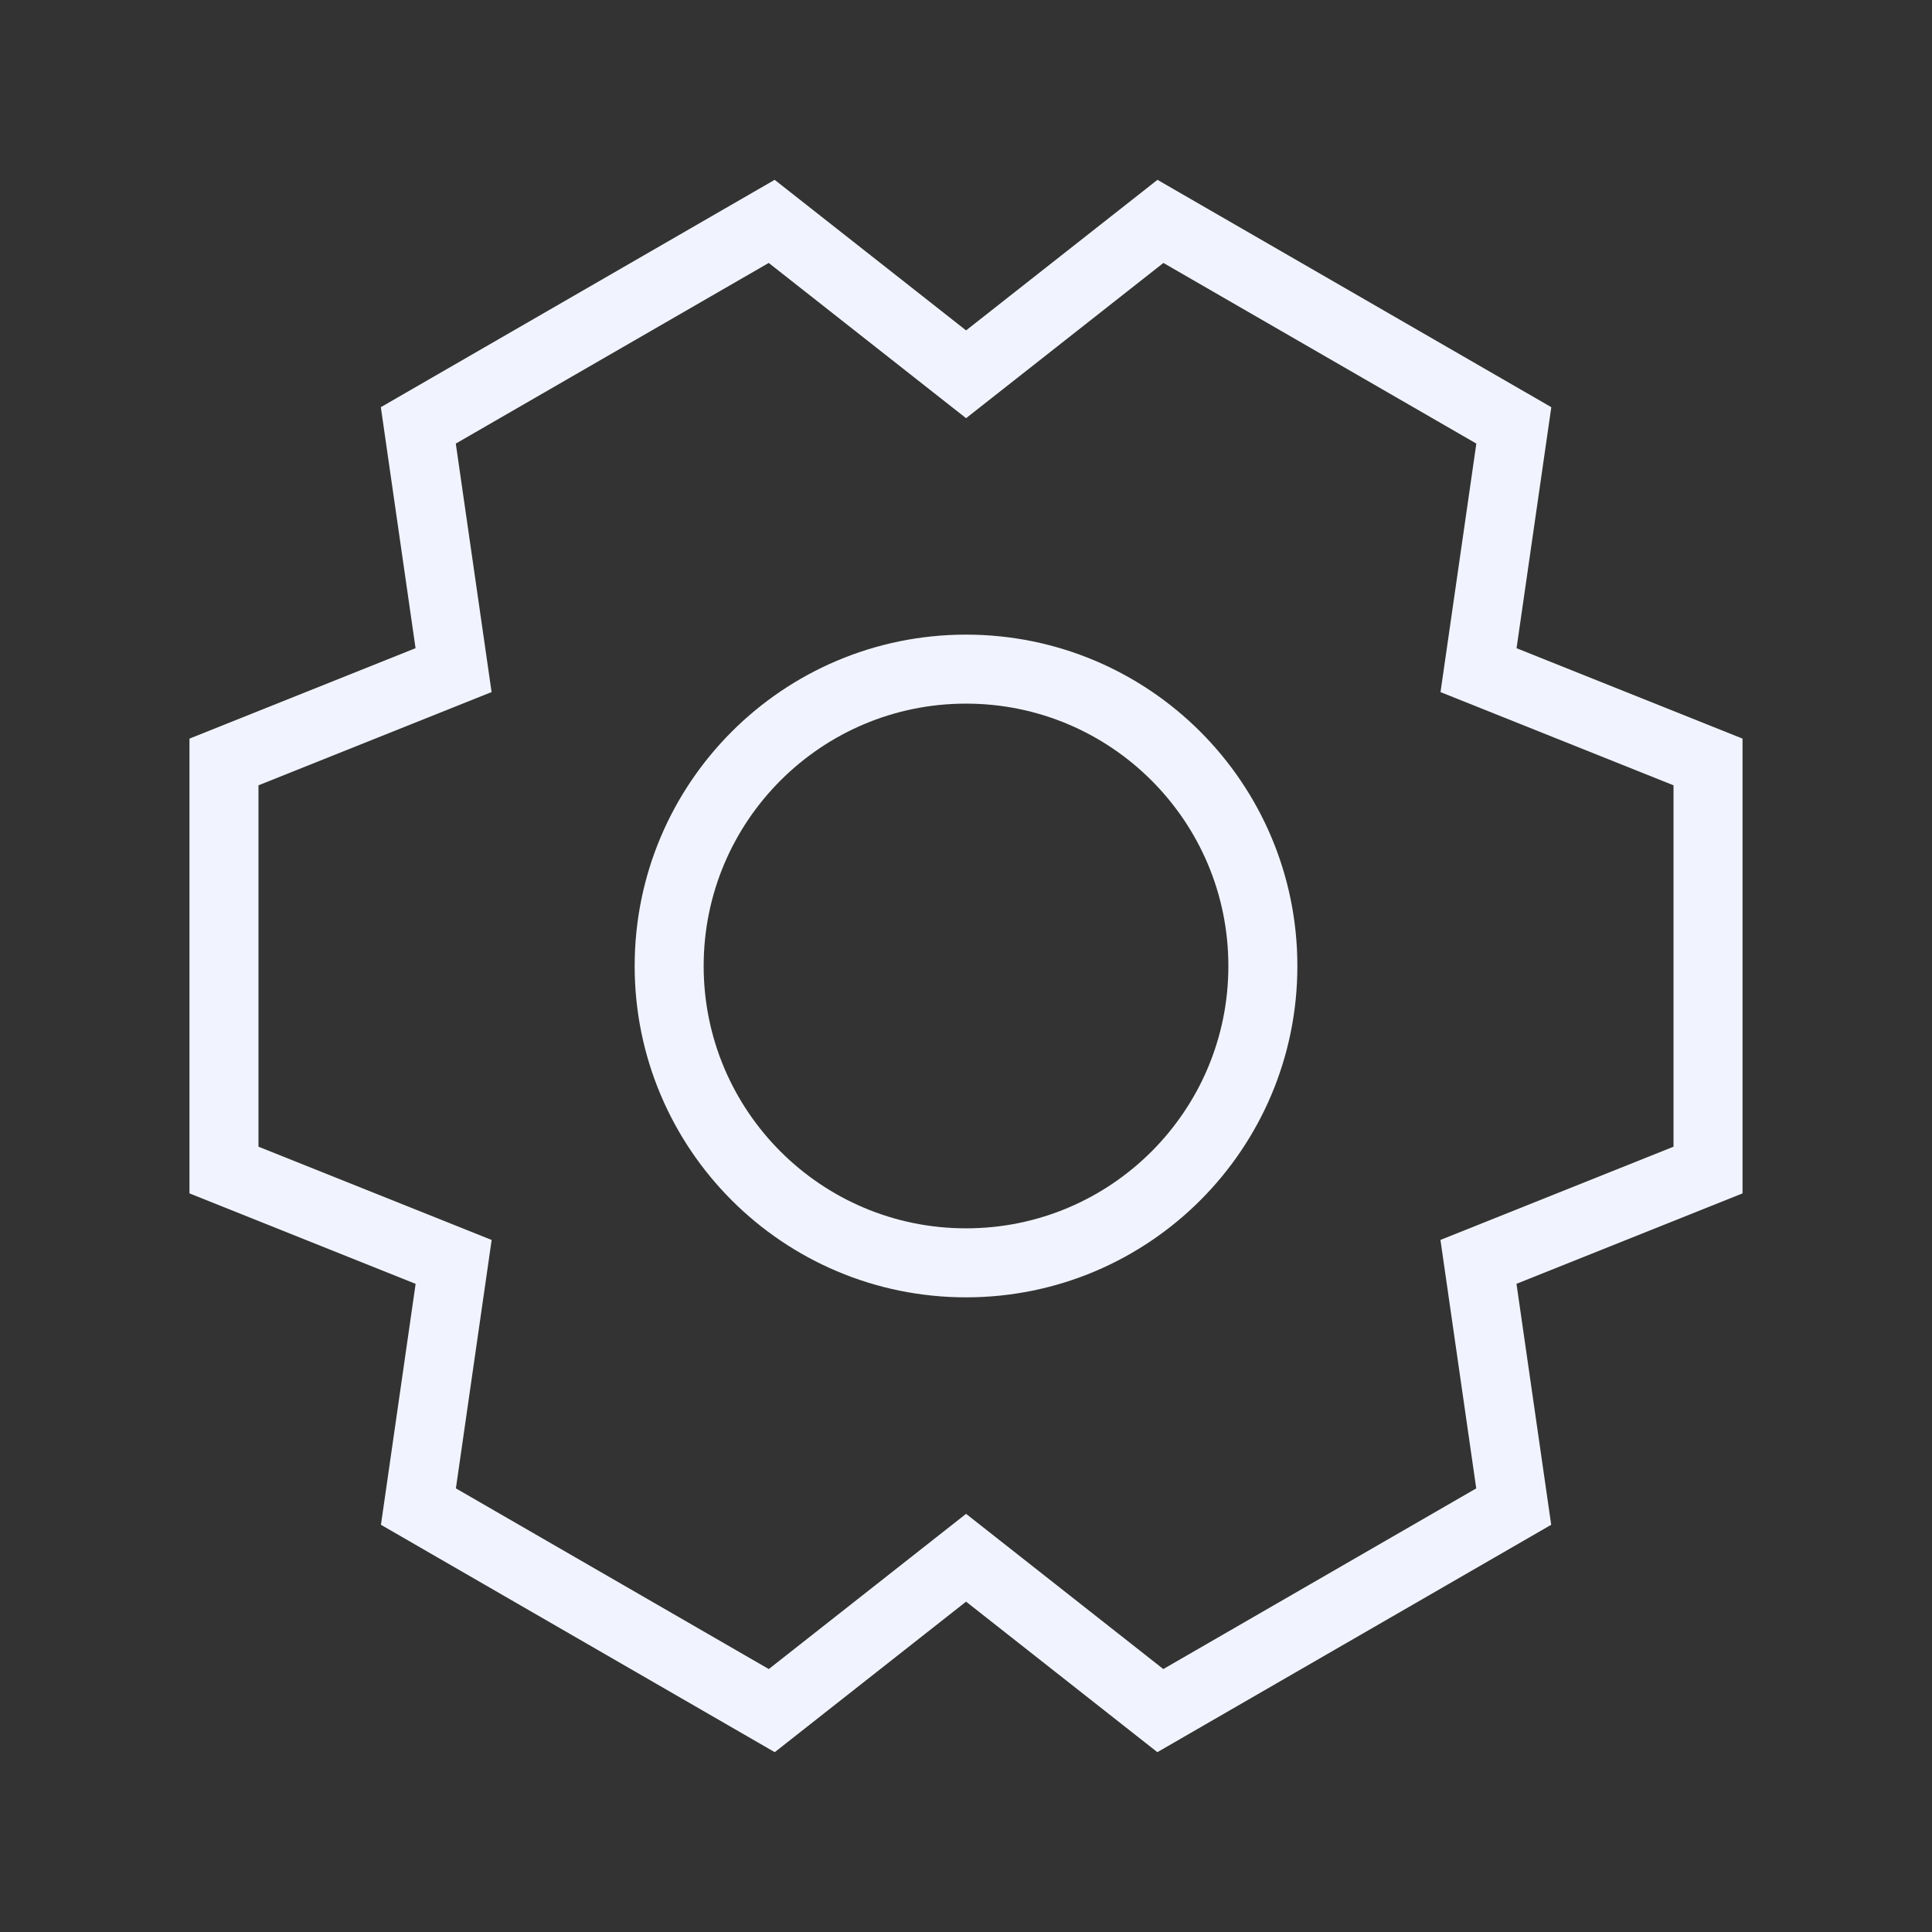
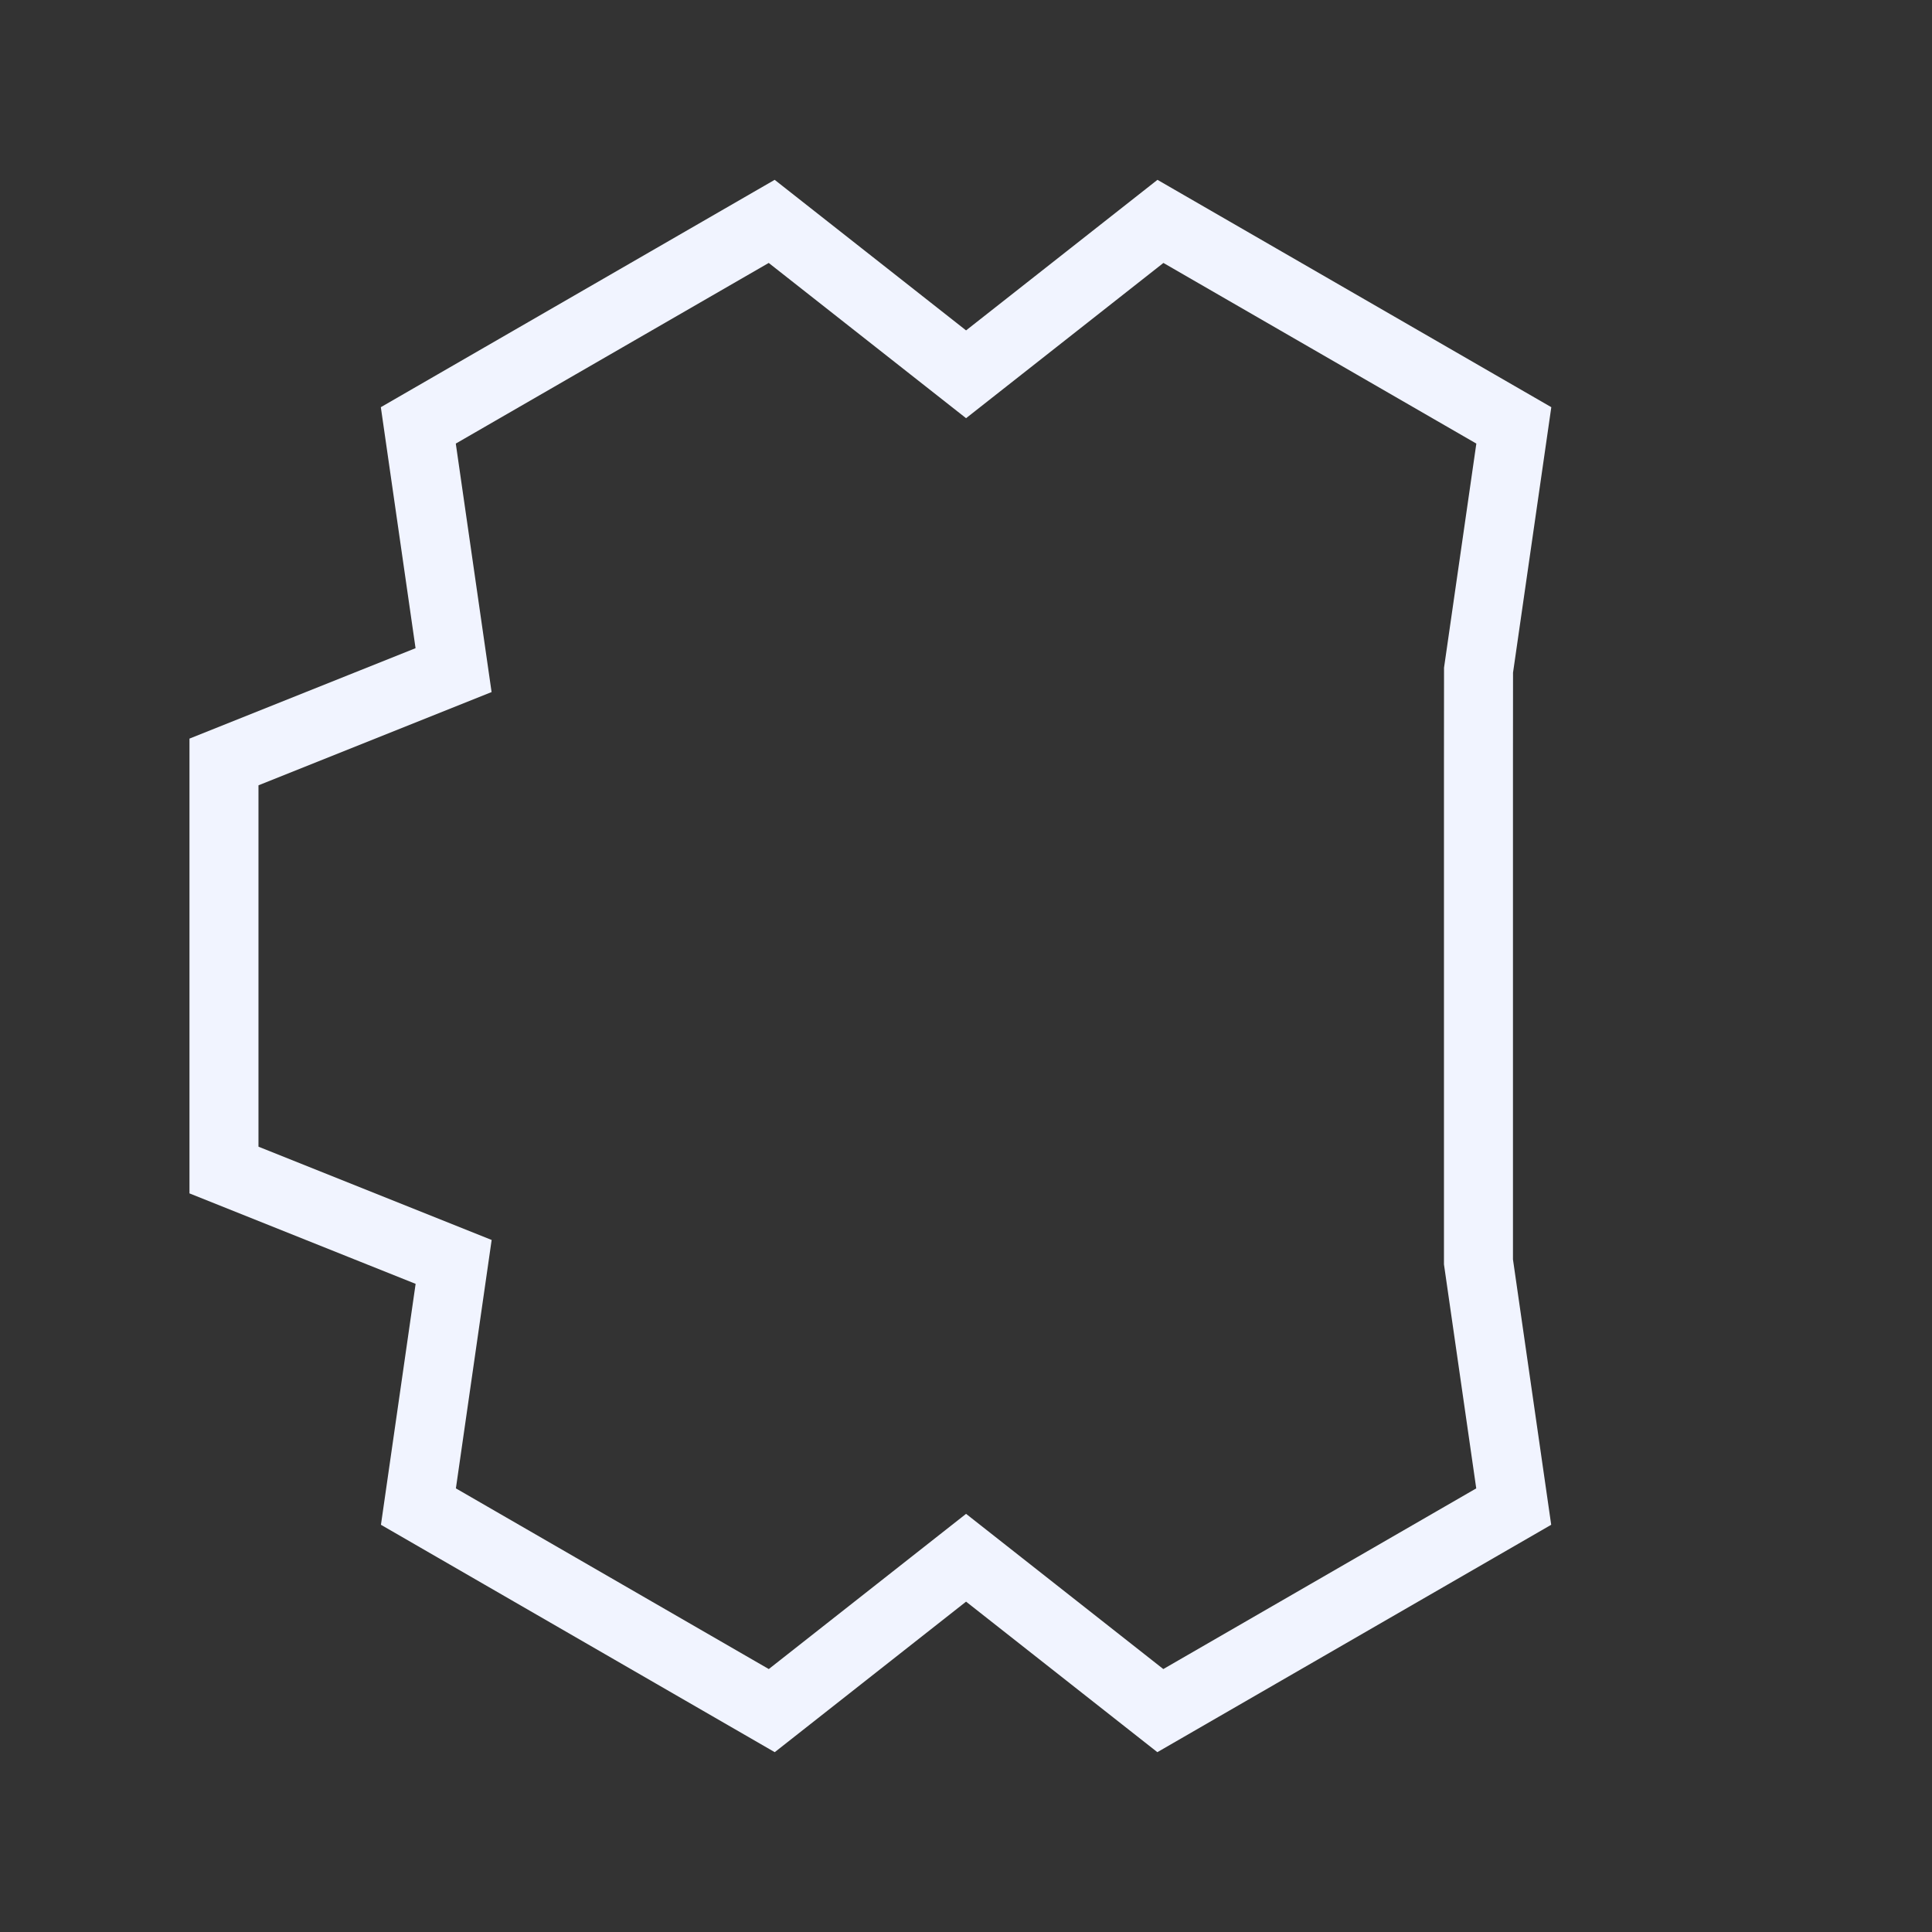
<svg xmlns="http://www.w3.org/2000/svg" width="56" height="56" viewBox="0 0 56 56" fill="none">
  <rect x="0" y="0" width="56" height="56" fill="#333333" stroke="none" />
-   <path d="M28.001 36.604C32.753 36.604 36.605 32.752 36.605 28C36.605 23.248 32.753 19.395 28.001 19.395C23.249 19.395 19.396 23.248 19.396 28C19.396 32.752 23.249 36.604 28.001 36.604Z" stroke="#F1F4FF" stroke-width="2" stroke-linecap="square" />
-   <path d="M43.876 43.669L42.854 36.576L49.508 33.914V22.086L42.856 19.425L43.879 12.33L33.636 6.417L28.002 10.849L22.368 6.417L12.125 12.33L13.147 19.424L6.492 22.086V33.914L13.149 36.577L12.128 43.669L22.37 49.583L28.002 45.152L33.633 49.583L43.876 43.669Z" stroke="#F1F4FF" stroke-width="2" stroke-linecap="square" />
+   <path d="M43.876 43.669L42.854 36.576V22.086L42.856 19.425L43.879 12.33L33.636 6.417L28.002 10.849L22.368 6.417L12.125 12.33L13.147 19.424L6.492 22.086V33.914L13.149 36.577L12.128 43.669L22.37 49.583L28.002 45.152L33.633 49.583L43.876 43.669Z" stroke="#F1F4FF" stroke-width="2" stroke-linecap="square" />
</svg>